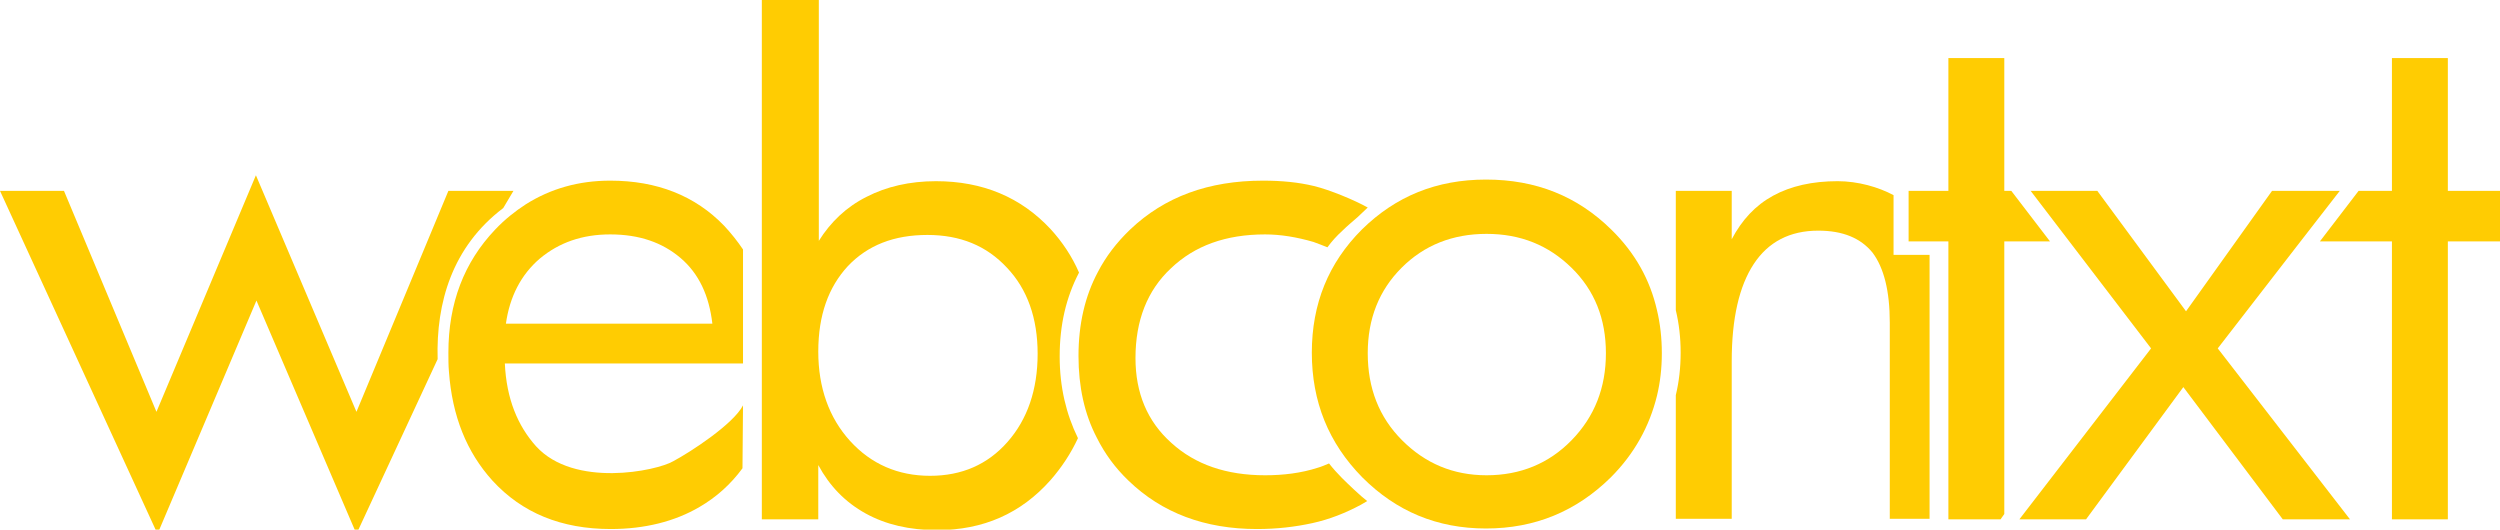
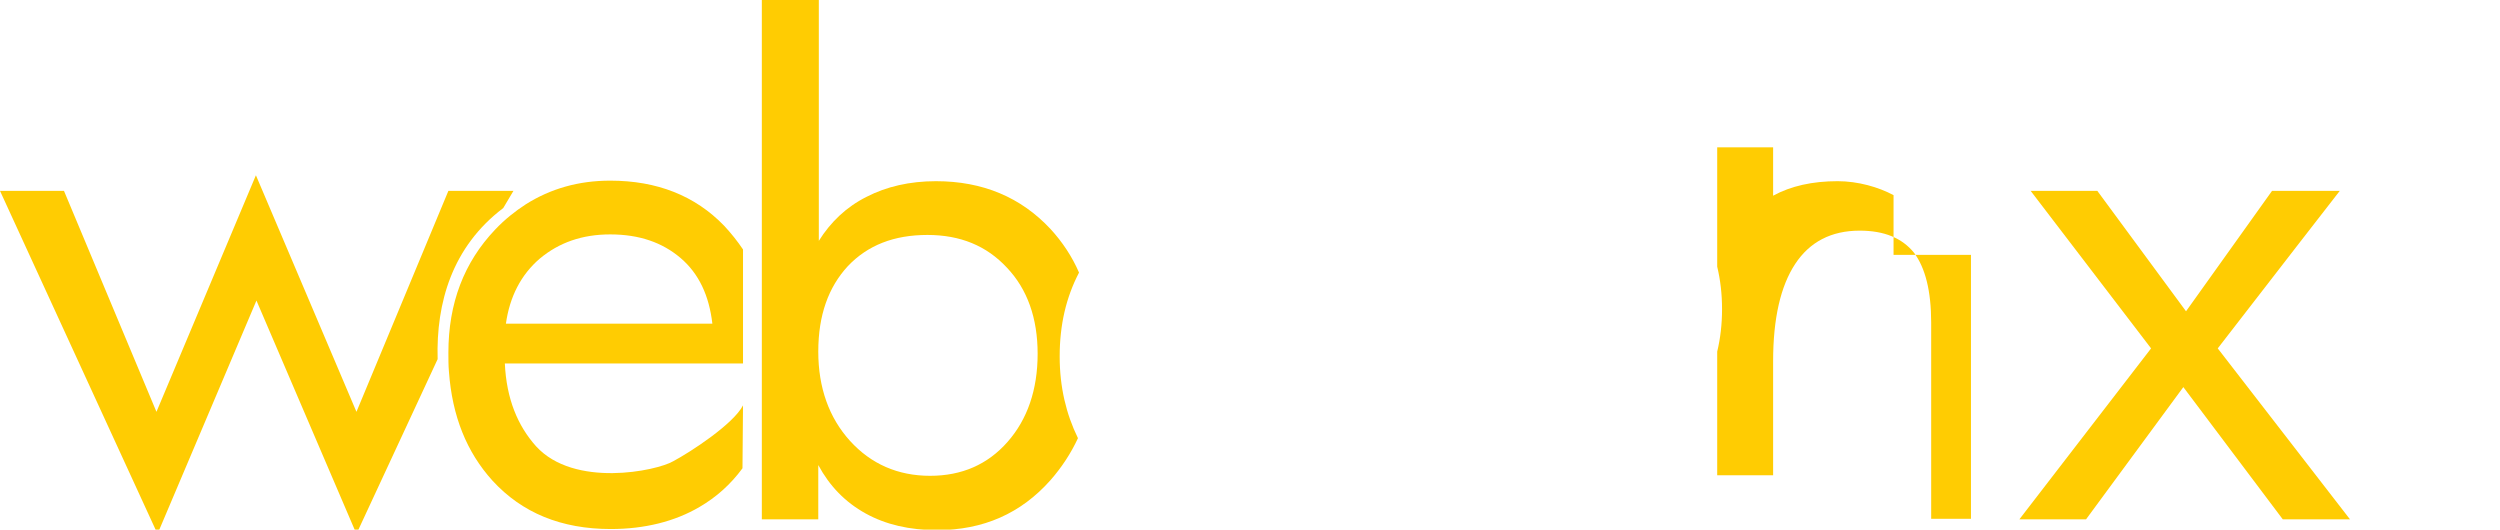
<svg xmlns="http://www.w3.org/2000/svg" version="1.1" id="Layer_1" x="0px" y="0px" width="465px" height="98.5px" viewBox="0 0 465 98.5" enable-background="new 0 0 465 98.5" xml:space="preserve">
  <g id="New_Logo">
    <g id="final_13_">
      <g>
        <path fill="#FFCC02" d="M93.6,38.7l1.9-3.2H83.4L66.3,76.6L47.6,32.6L29.1,76.6L11.9,35.5H0l29.3,63.8l18.4-43.4l18.6,43.4     l15.1-32.5C81.1,56.3,84.1,45.9,93.6,38.7z" />
        <path fill="#FFCC02" d="M138.2,75.4c-1.8,3.5-9.8,8.7-13,10.4c-3.1,1.8-18.4,5-25.5-2.8c-3.4-3.8-5.5-8.8-5.8-15.4h44.3V46.4     c-1-1.5-2.2-3-3.5-4.4c-5.4-5.6-12.5-8.4-21.2-8.4c-5.9,0-11.1,1.5-15.7,4.4c-2,1.3-3.9,2.8-5.7,4.7c-5.8,6.1-8.7,13.7-8.7,22.9     c0,1.2,0,2.4,0.1,3.5c0.6,8.3,3.3,15,8.1,20.3c5.5,6,12.8,9,22,9c6.3,0,11.9-1.4,16.5-4.1c3.1-1.8,5.8-4.2,8-7.2L138.2,75.4z      M100.4,48.1c3.6-3,7.9-4.5,13.1-4.5c5.4,0,9.7,1.5,13.1,4.4c3.4,2.9,5.3,7,5.9,12.2H94.1C94.8,55.2,96.9,51.1,100.4,48.1z" />
        <path fill="#FFCC02" d="M141.7,0v46.4v21.3v13.1v6.5v9.3h10.5V86.5c2.1,3.9,5,6.9,8.8,9c3.8,2.1,8.2,3.1,13.3,3.1     c8.6,0,15.6-3.1,21.1-9.3c2.1-2.4,3.8-5,5.1-7.8c-2.2-4.5-3.4-9.5-3.4-15.2c0-5.9,1.2-11,3.6-15.6c-1.3-3-3.1-5.7-5.3-8.1     c-5.5-5.9-12.6-8.9-21.3-8.9c-4.9,0-9.2,1-12.9,2.9c-3.8,1.9-6.7,4.7-8.9,8.2V0H141.7z M157.7,49.5c3.7-3.9,8.6-5.8,14.8-5.8     c6.1,0,11,2,14.8,6.1c3.8,4,5.7,9.4,5.7,16c0,6.7-1.9,12.2-5.6,16.4c-3.7,4.2-8.5,6.3-14.4,6.3c-6,0-11-2.2-14.9-6.5     c-3.9-4.3-5.9-9.9-5.9-16.6C152.2,58.6,154.1,53.4,157.7,49.5z" />
-         <path fill="#FFCC02" d="M247.2,86.2c-0.7,0.3-1.4,0.6-2.1,0.8c-3.1,1-6.4,1.4-9.8,1.4c-7.2,0-13-2-17.4-6     c-4.5-4-6.7-9.3-6.7-15.8c0-7,2.2-12.6,6.6-16.7c4.4-4.2,10.2-6.3,17.5-6.3c2.9,0,5.9,0.5,9,1.4c0.9,0.3,1.8,0.7,2.6,1     c0.8-1.1,1.7-2.1,2.8-3.1c0.9-0.9,1.9-1.7,2.8-2.5l1.9-1.8c-2.5-1.4-7.1-3.3-10-4c-2.9-0.7-6-1-9.5-1c-10.1,0-18.3,3-24.7,9.1     c-2.5,2.4-4.5,5-6,7.9c-2.4,4.5-3.6,9.7-3.6,15.6c0,5.7,1.1,10.8,3.4,15.2c1.5,3,3.4,5.6,5.9,8c6.2,6,14.2,9,23.9,9     c3.7,0,7.1-0.4,10.3-1.1c3.2-0.7,6.2-1.9,9-3.4l1.2-0.7c-1.2-0.9-3.6-3.2-4.7-4.3C248.8,88.1,247.9,87.1,247.2,86.2z" />
-         <path display="none" fill="#FFCC02" d="M299.5,42.9c-6.3-6.2-14-9.3-23.3-9.3c-7.8,0-14.6,2.3-20.2,6.8c-1,0.8-1.9,1.6-2.8,2.5     c-1,1-1.9,2.1-2.7,3.1c-4.4,5.6-6.6,12.2-6.6,19.8c0,7.8,2.3,14.6,6.9,20.3c0.8,1,1.6,1.9,2.5,2.9c1.1,1.1,2.3,2.1,3.5,3     c5.6,4.3,12,6.5,19.5,6.5c9.1,0,16.8-3.2,23.2-9.5c2.1-2.1,3.9-4.4,5.3-6.9V49.6C303.2,47.2,301.5,45,299.5,42.9z M292.1,82.1     c-4.2,4.3-9.5,6.5-15.8,6.5c-6.2,0-11.4-2.2-15.7-6.5c-4.3-4.3-6.4-9.7-6.4-16.2c0-6.4,2.1-11.7,6.3-15.9     c4.2-4.2,9.5-6.3,15.8-6.3c6.3,0,11.5,2.1,15.8,6.3c4.3,4.2,6.4,9.5,6.4,15.9C298.5,72.3,296.3,77.7,292.1,82.1z" />
-         <polygon fill="#FFCC02" points="372.8,44.9 381.3,44.9 374.1,35.5 372.8,35.5 372.8,10.8 362.4,10.8 362.4,35.5 355,35.5      355,35.9 355,44.9 362.4,44.9 362.4,96.6 365.5,96.6 372.1,96.6 372.8,95.6    " />
        <polygon display="none" fill="#FFCC02" points="419,35.5 403.1,57.9 386.6,35.5 382.5,35.5 374.1,35.5 381.3,44.9 396.6,64.8      372.8,95.6 372.1,96.6 372.8,96.6 384.5,96.6 402.6,72 421,96.6 433.5,96.6 408.9,64.8 426.9,41.6 426.9,35.5    " />
-         <polyline fill="#FFCC02" points="438.7,35.5 431.5,44.9 444.9,44.9 444.9,96.6 455.3,96.6 455.3,44.9 465,44.9 465,35.5      455.3,35.5 455.3,10.8 444.9,10.8 444.9,35.5 442.2,35.5    " />
        <polygon fill="#FFCC02" points="426.9,35.5 422.6,35.5 406.6,57.9 390.1,35.5 377.7,35.5 400.1,64.8 375.6,96.6 388,96.6      406.1,72 424.6,96.6 437.1,96.6 412.5,64.8 427.9,44.9 435.2,35.5    " />
-         <path fill="#FFCC02" d="M352.2,47.4V36.3c-2.8-1.5-6.6-2.6-10.4-2.6c-4.7,0-8.7,0.9-12,2.7c-3.3,1.8-5.8,4.5-7.7,8.1v-9h-10.4     v14.1v8.1c0.6,2.5,0.9,5.1,0.9,7.9c0,2.8-0.3,5.4-0.9,7.9v8.6v14.4h10.4V67.2c0-8,1.4-14,4.1-18.1c2.7-4.1,6.7-6.2,12-6.2     c4.6,0,7.9,1.4,10.1,4.1c2.1,2.8,3.2,7.1,3.2,13v36.5h7.4V47.4H352.2z" />
-         <path fill="#FFCC02" d="M308.2,57.7c-1.3-5.7-4.1-10.7-8.5-15c-6.3-6.2-14-9.3-23.3-9.3c-9.2,0-16.8,3.1-23.1,9.3     c-6.2,6.2-9.3,13.8-9.3,22.9c0,9.1,3.1,16.8,9.4,23.2c6.3,6.3,13.9,9.5,23,9.5c9.1,0,16.8-3.2,23.2-9.5c4.4-4.4,7.2-9.5,8.6-15.2     c0.6-2.5,0.9-5.1,0.9-7.9C309.1,62.9,308.8,60.2,308.2,57.7z M292.3,81.9c-4.2,4.3-9.5,6.5-15.8,6.5c-6.2,0-11.4-2.2-15.7-6.5     c-4.3-4.3-6.4-9.7-6.4-16.2c0-6.4,2.1-11.7,6.3-15.9c4.2-4.2,9.5-6.3,15.8-6.3c6.3,0,11.5,2.1,15.8,6.3c4.3,4.2,6.4,9.5,6.4,15.9     C298.7,72.1,296.6,77.5,292.3,81.9z" />
+         <path fill="#FFCC02" d="M352.2,47.4V36.3c-2.8-1.5-6.6-2.6-10.4-2.6c-4.7,0-8.7,0.9-12,2.7v-9h-10.4     v14.1v8.1c0.6,2.5,0.9,5.1,0.9,7.9c0,2.8-0.3,5.4-0.9,7.9v8.6v14.4h10.4V67.2c0-8,1.4-14,4.1-18.1c2.7-4.1,6.7-6.2,12-6.2     c4.6,0,7.9,1.4,10.1,4.1c2.1,2.8,3.2,7.1,3.2,13v36.5h7.4V47.4H352.2z" />
      </g>
    </g>
  </g>
</svg>